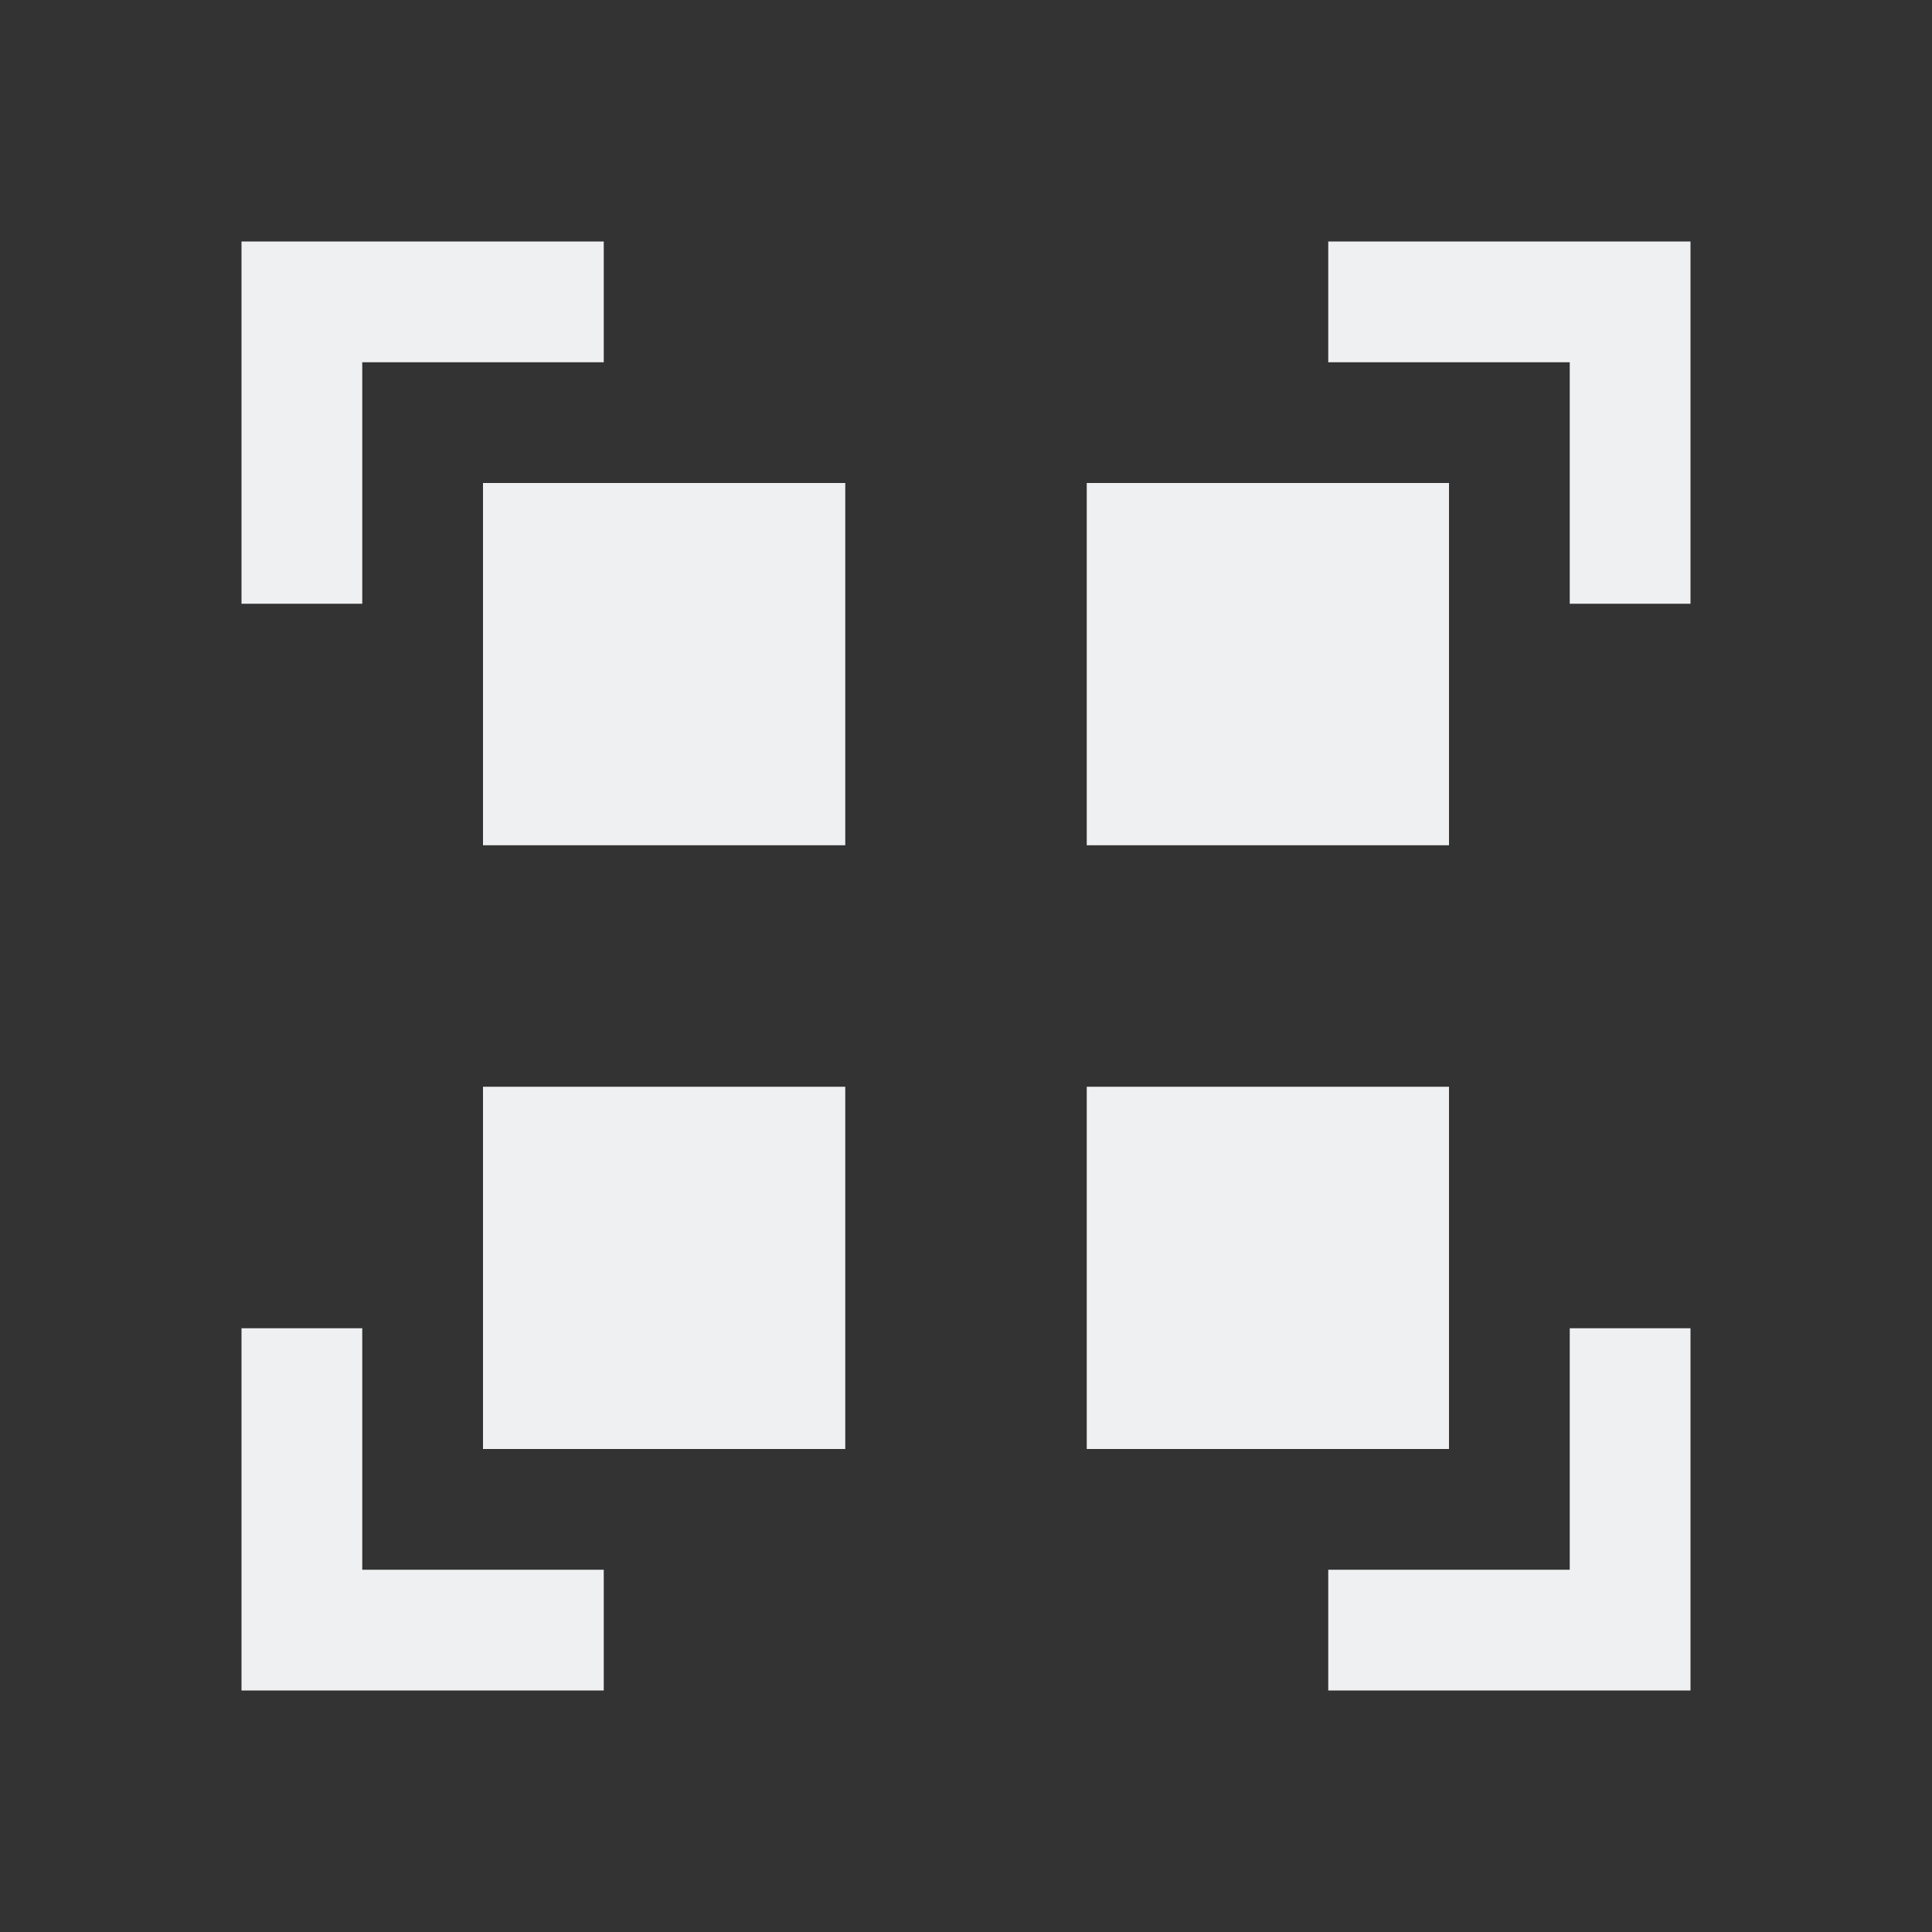
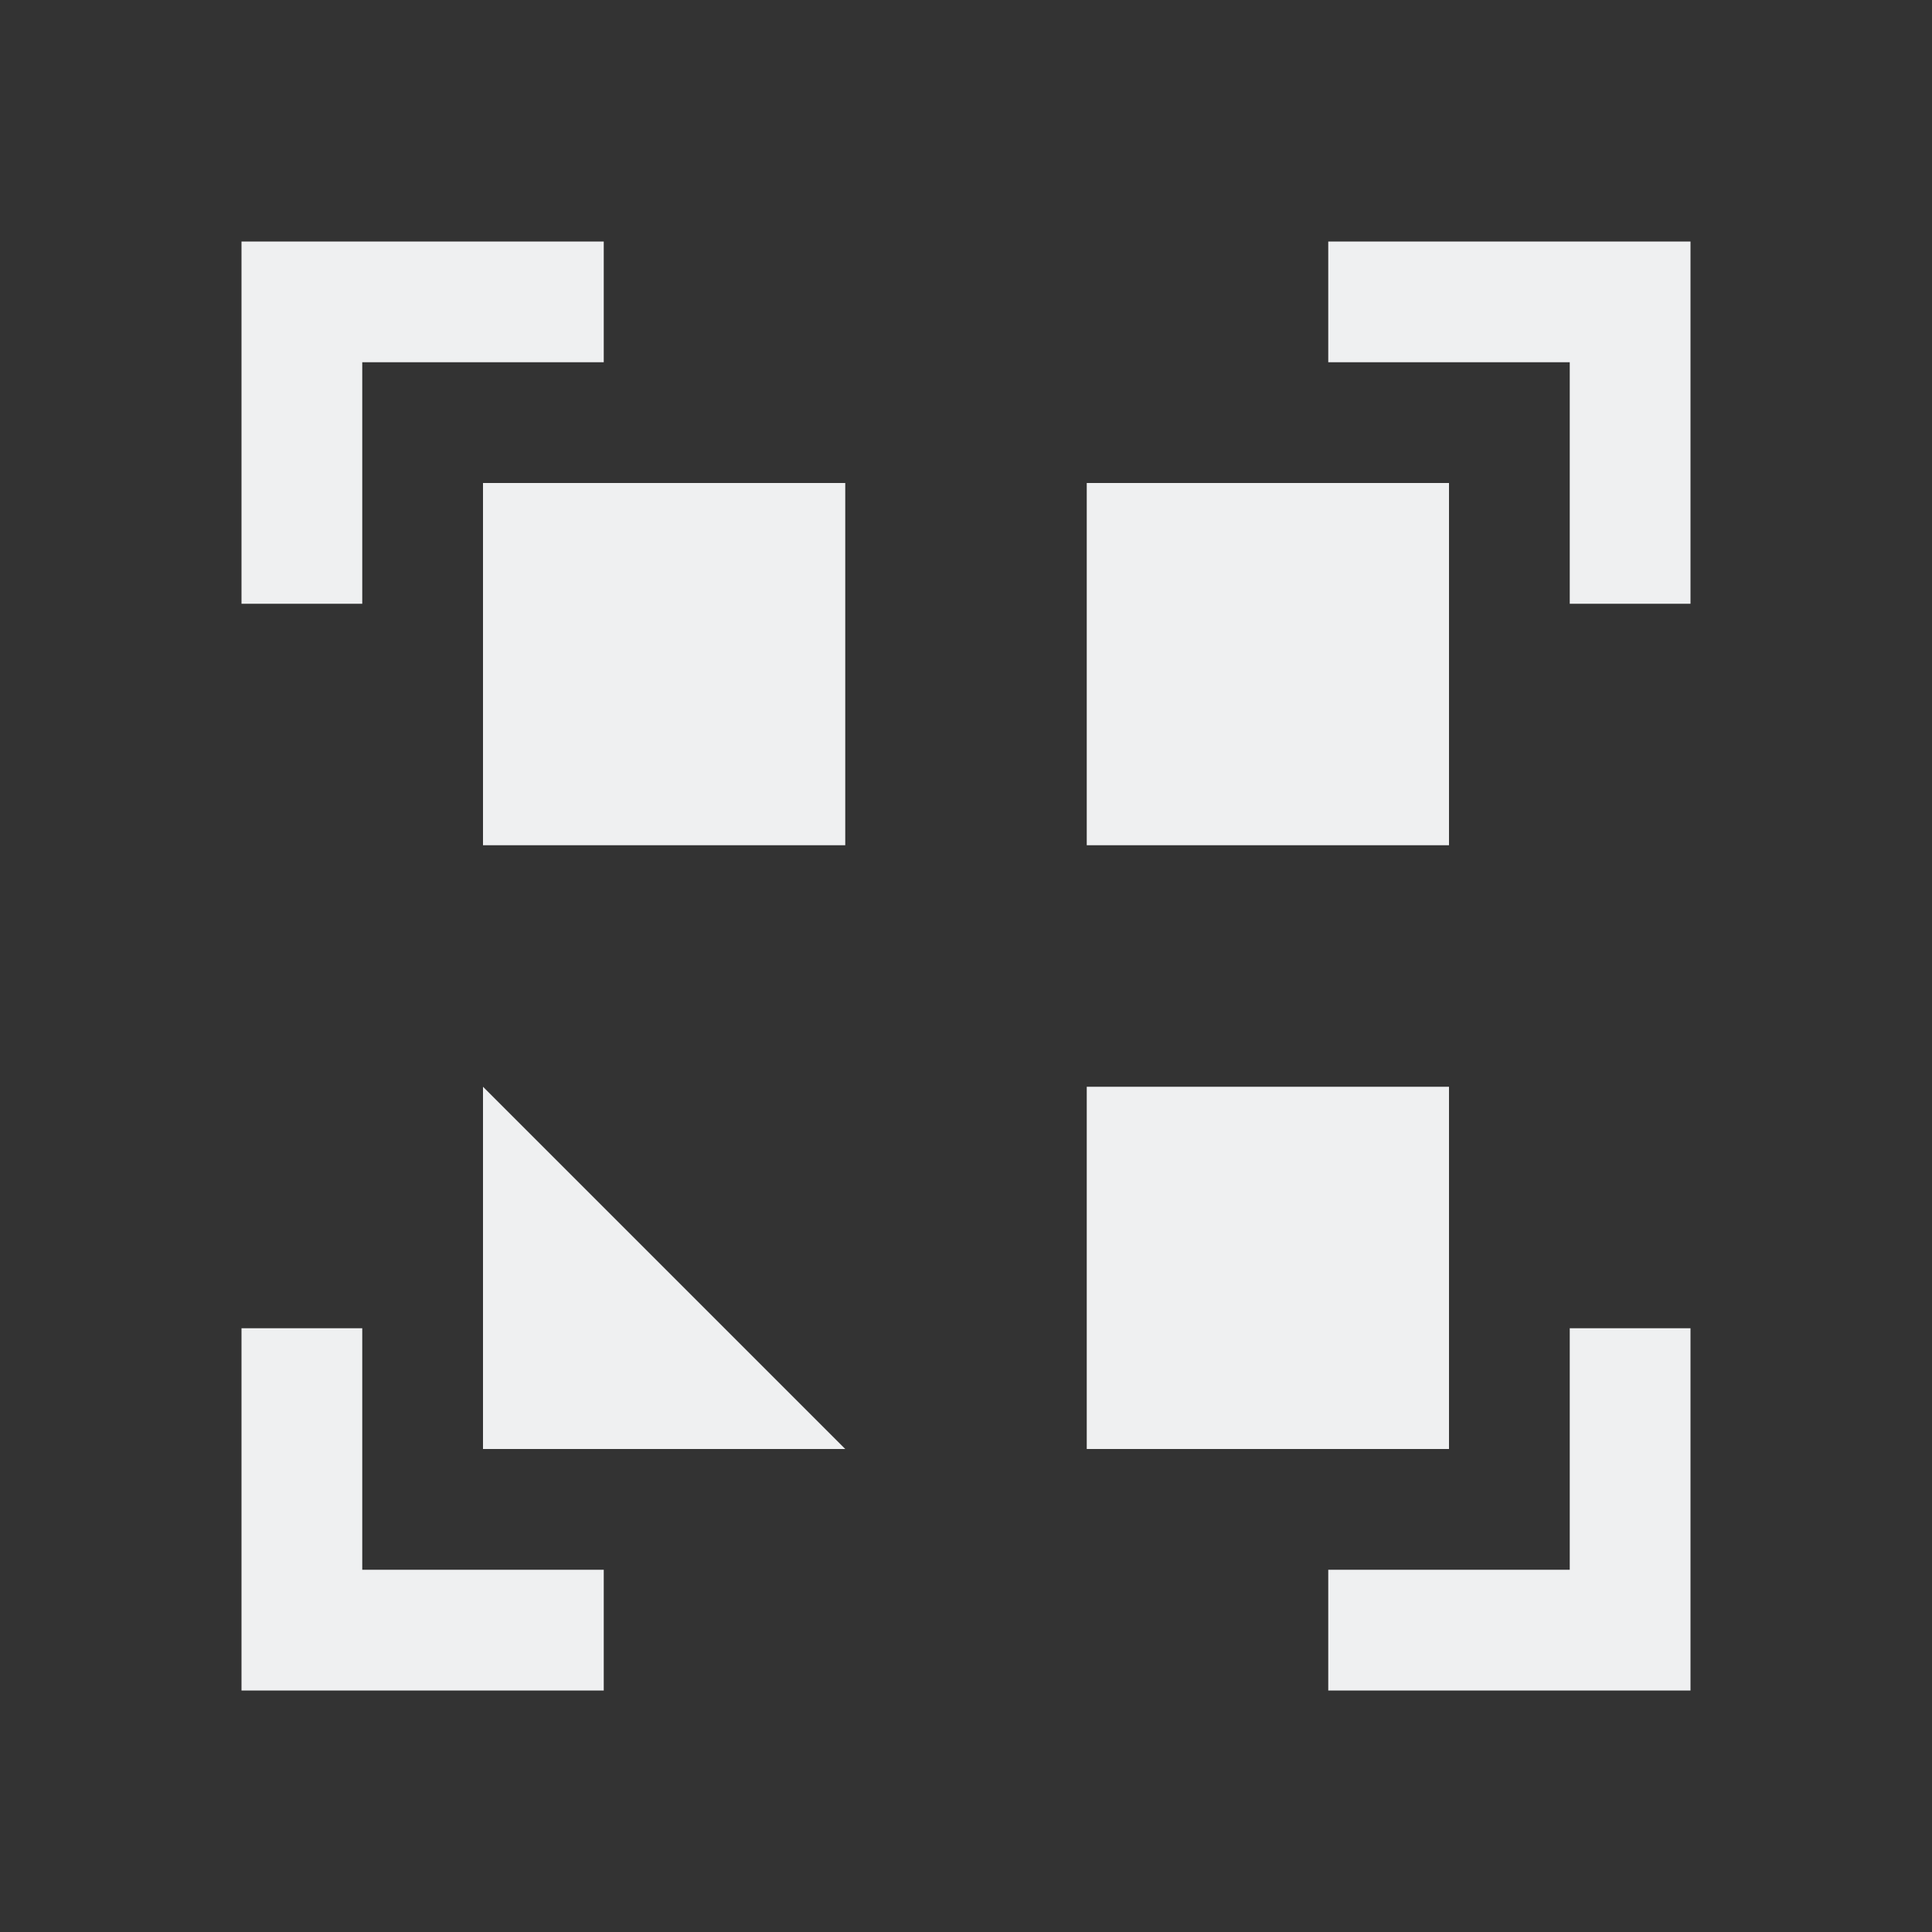
<svg xmlns="http://www.w3.org/2000/svg" viewBox="0 0 16 16">
-   <rect x="0" y="0" width="16" height="16" fill="#333333" stroke="none" />/&gt;<path d="m2 2v3h1v-2h2v-1h-2zm9 0v1h2v1 1h1v-2-1zm-7 2v3h3v-3zm5 0v3h3v-3zm-5 5v3h3v-3zm5 0v3h3v-3zm-7 2v1 1 1h3v-1h-2v-1-1zm11 0v1 1h-1-1v1h1 1 1v-2-1z" fill="#eff0f1" />
+   <rect x="0" y="0" width="16" height="16" fill="#333333" stroke="none" />/&gt;<path d="m2 2v3h1v-2h2v-1h-2zm9 0v1h2v1 1h1v-2-1zm-7 2v3h3v-3zm5 0v3h3v-3zm-5 5v3h3zm5 0v3h3v-3zm-7 2v1 1 1h3v-1h-2v-1-1zm11 0v1 1h-1-1v1h1 1 1v-2-1z" fill="#eff0f1" />
</svg>